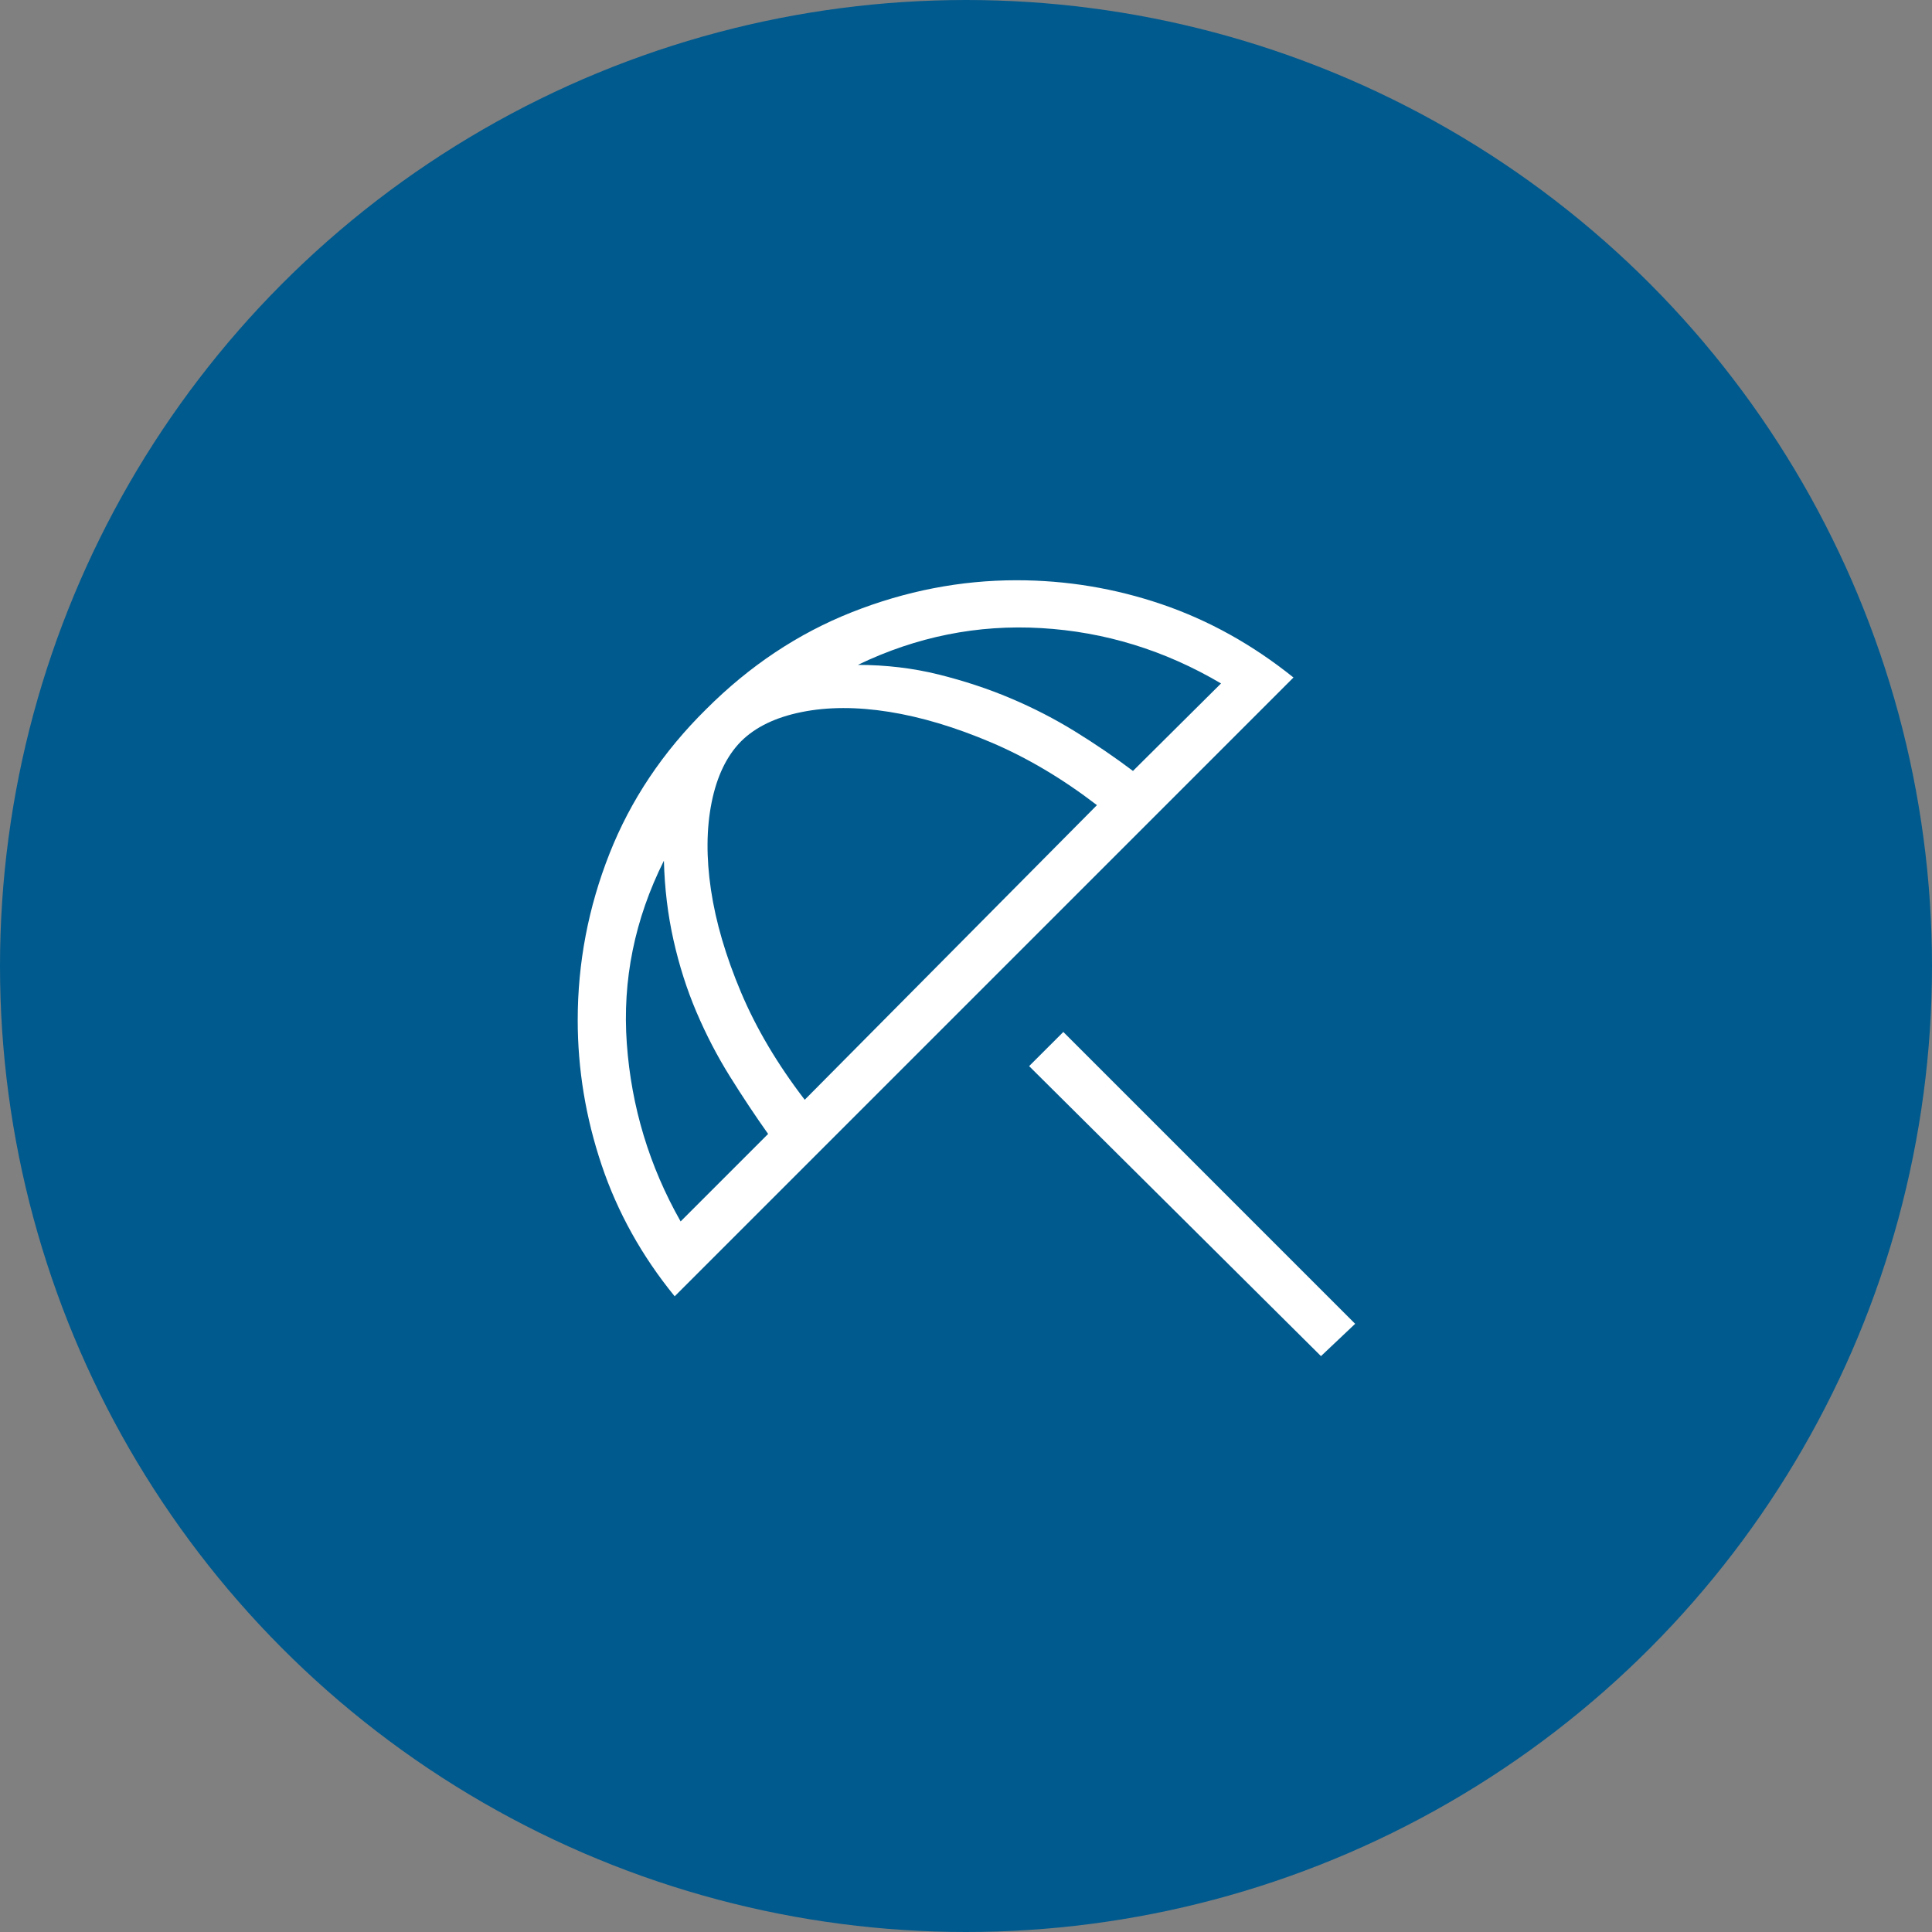
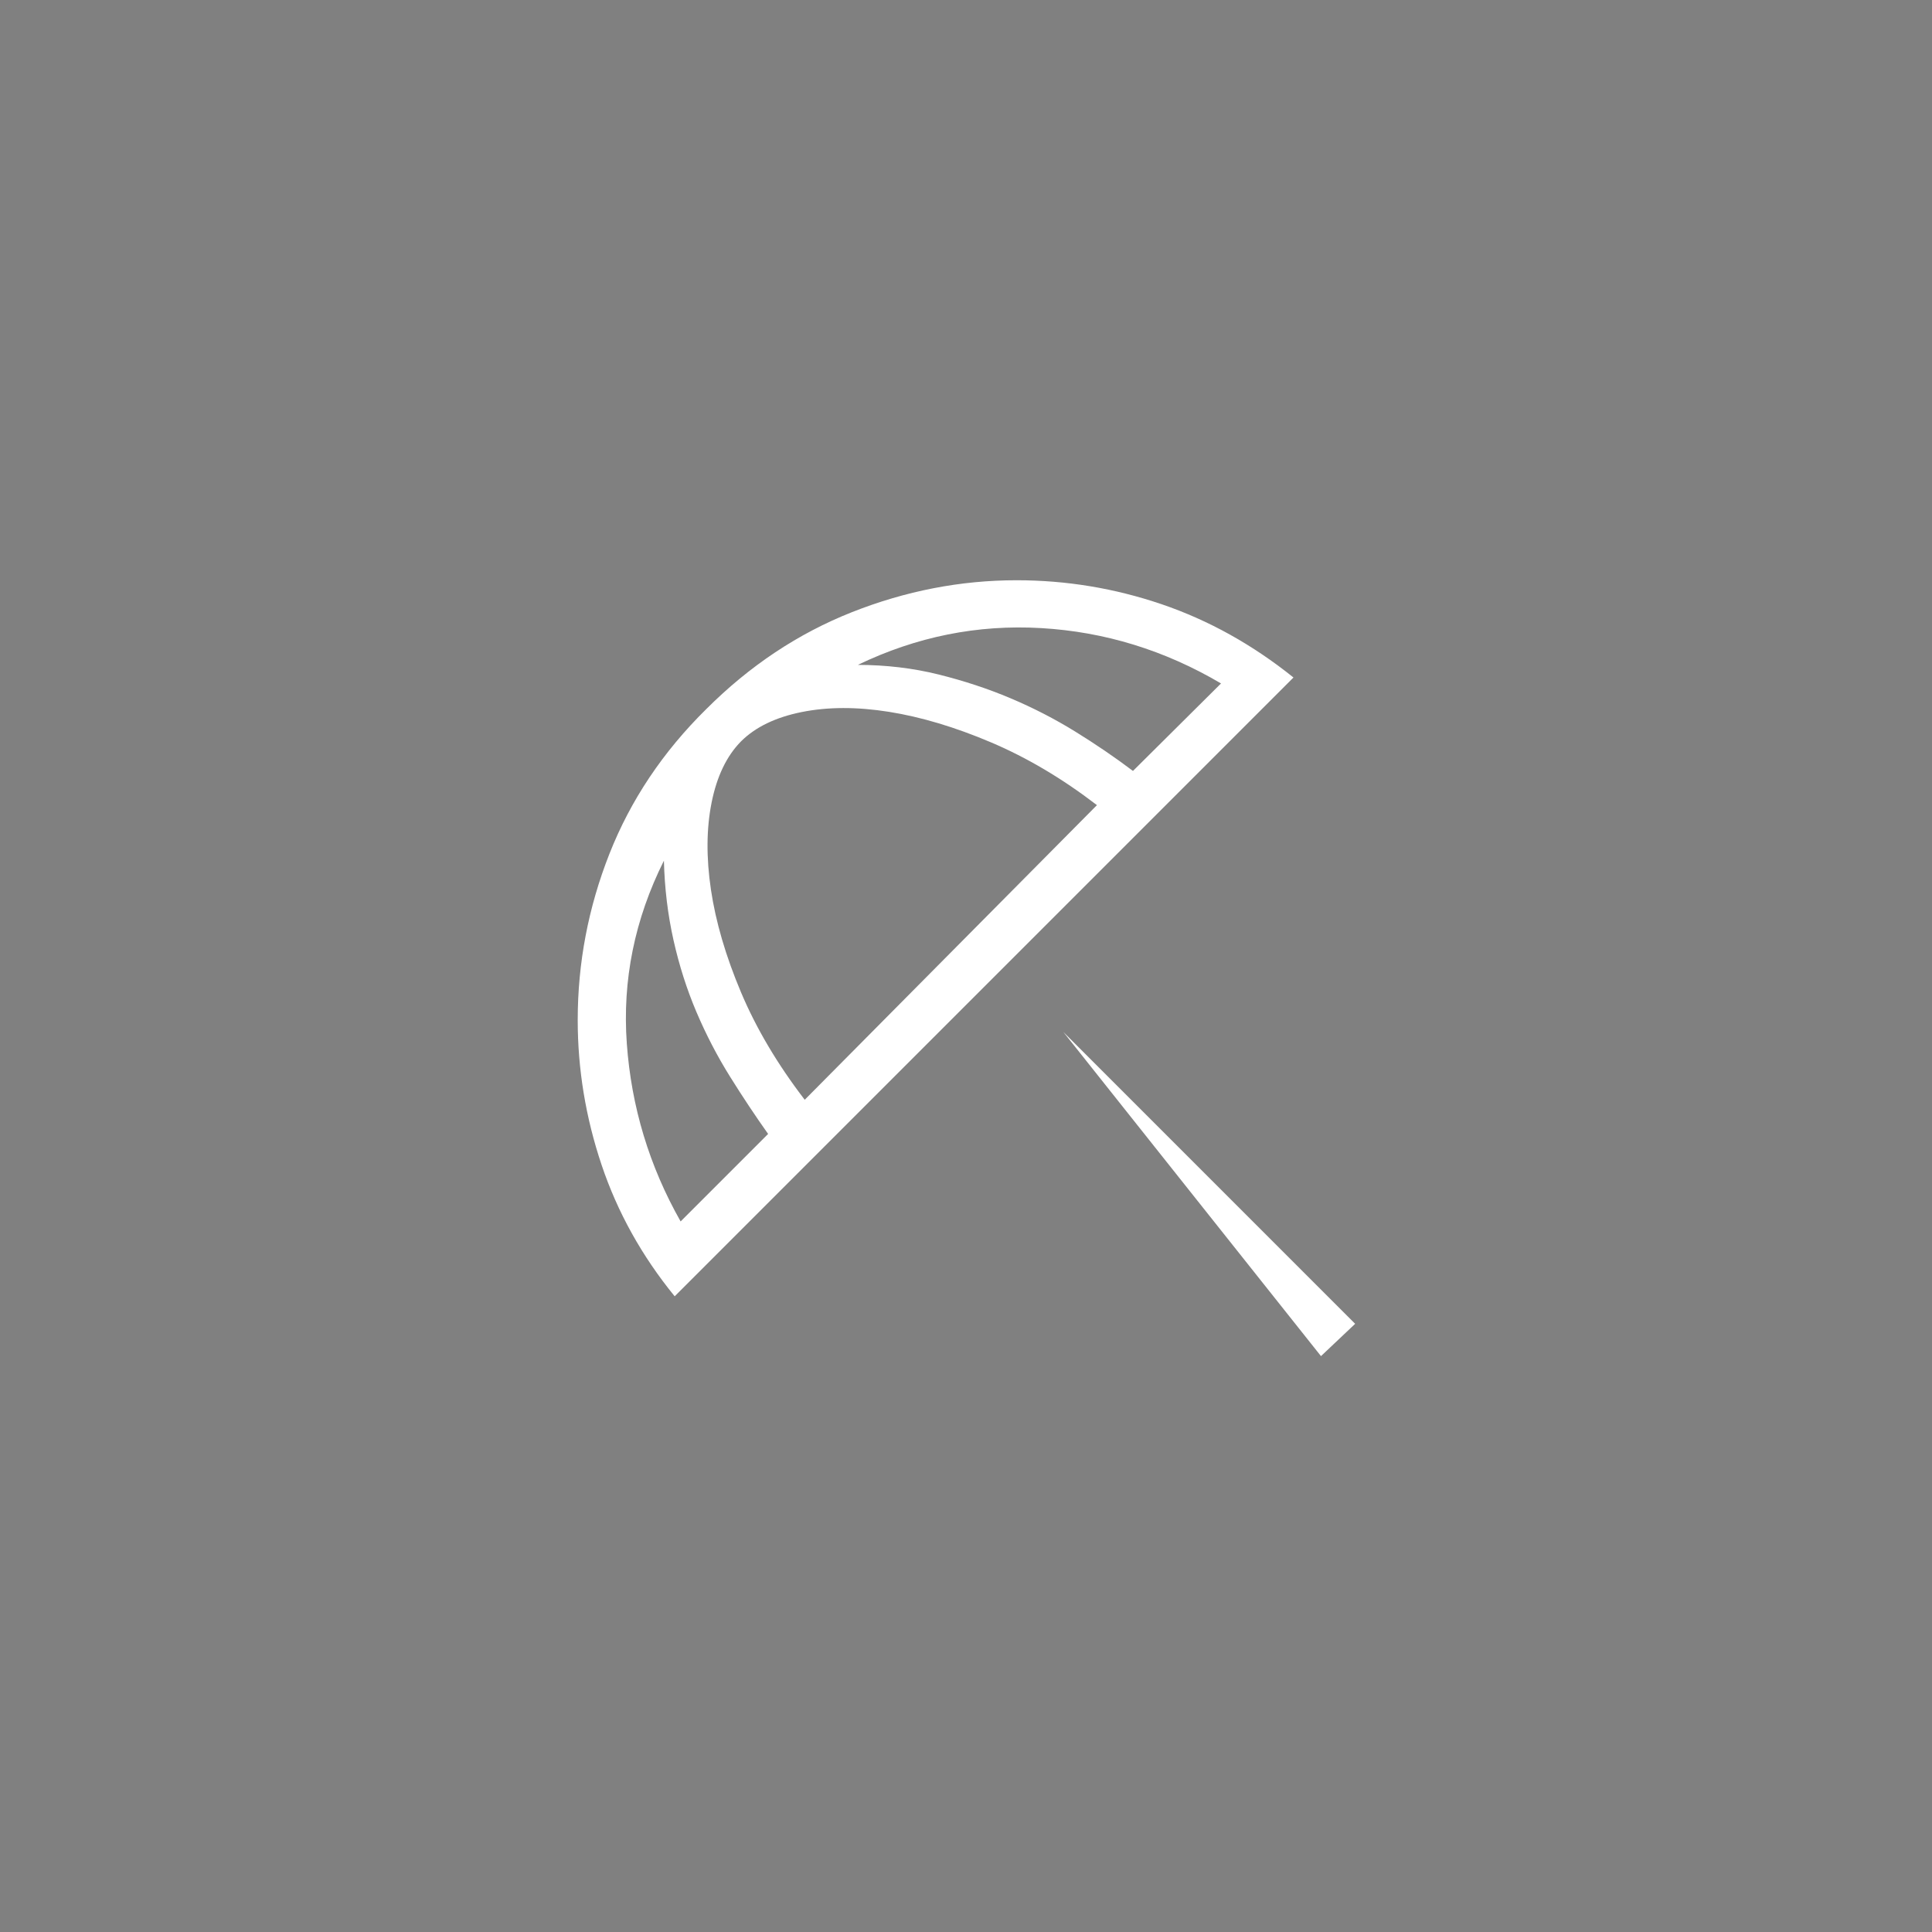
<svg xmlns="http://www.w3.org/2000/svg" width="80" height="80" viewBox="0 0 80 80" fill="none">
  <rect x="0" y="0" width="80" height="80" fill="#808080" stroke="none" />
  <g clip-path="url(#clip0_7843_1251)">
-     <circle cx="40" cy="40" r="40" fill="#005A8E" />
    <mask id="mask0_7843_1251" style="mask-type:alpha" maskUnits="userSpaceOnUse" x="16" y="16" width="48" height="48">
      <rect x="16" y="16" width="48" height="48" fill="#D9D9D9" />
    </mask>
    <g mask="url(#mask0_7843_1251)">
-       <path d="M54.699 56.154L42.614 44.146L44.03 42.731L56.114 54.816L54.699 56.154ZM27.937 53.677C26.578 52.011 25.569 50.197 24.91 48.235C24.251 46.273 23.922 44.275 23.922 42.239C23.922 39.87 24.36 37.573 25.237 35.35C26.114 33.127 27.45 31.131 29.245 29.362C31.04 27.567 33.051 26.229 35.278 25.348C37.505 24.468 39.777 24.027 42.095 24.027C44.157 24.027 46.16 24.359 48.105 25.021C50.05 25.684 51.868 26.695 53.56 28.054L27.937 53.677ZM28.183 50.577L31.806 46.954C31.273 46.203 30.745 45.409 30.224 44.573C29.702 43.737 29.241 42.85 28.841 41.912C28.441 40.974 28.123 39.977 27.887 38.923C27.651 37.87 27.519 36.775 27.491 35.639C26.278 38.067 25.766 40.592 25.955 43.212C26.143 45.833 26.886 48.288 28.183 50.577ZM33.322 45.539L45.422 33.339C43.989 32.239 42.528 31.373 41.039 30.741C39.551 30.109 38.141 29.687 36.81 29.475C35.48 29.264 34.274 29.267 33.193 29.485C32.112 29.703 31.276 30.108 30.683 30.7C30.091 31.3 29.686 32.141 29.468 33.221C29.25 34.302 29.241 35.51 29.439 36.844C29.638 38.179 30.053 39.595 30.685 41.093C31.317 42.59 32.196 44.072 33.322 45.539ZM46.914 31.923L50.56 28.3C48.23 26.926 45.748 26.162 43.114 26.008C40.481 25.854 37.95 26.362 35.522 27.531C36.691 27.534 37.803 27.666 38.856 27.927C39.91 28.189 40.907 28.517 41.845 28.914C42.783 29.31 43.675 29.769 44.52 30.291C45.365 30.812 46.163 31.357 46.914 31.923Z" fill="white" />
+       <path d="M54.699 56.154L44.03 42.731L56.114 54.816L54.699 56.154ZM27.937 53.677C26.578 52.011 25.569 50.197 24.91 48.235C24.251 46.273 23.922 44.275 23.922 42.239C23.922 39.87 24.36 37.573 25.237 35.35C26.114 33.127 27.45 31.131 29.245 29.362C31.04 27.567 33.051 26.229 35.278 25.348C37.505 24.468 39.777 24.027 42.095 24.027C44.157 24.027 46.16 24.359 48.105 25.021C50.05 25.684 51.868 26.695 53.56 28.054L27.937 53.677ZM28.183 50.577L31.806 46.954C31.273 46.203 30.745 45.409 30.224 44.573C29.702 43.737 29.241 42.85 28.841 41.912C28.441 40.974 28.123 39.977 27.887 38.923C27.651 37.87 27.519 36.775 27.491 35.639C26.278 38.067 25.766 40.592 25.955 43.212C26.143 45.833 26.886 48.288 28.183 50.577ZM33.322 45.539L45.422 33.339C43.989 32.239 42.528 31.373 41.039 30.741C39.551 30.109 38.141 29.687 36.81 29.475C35.48 29.264 34.274 29.267 33.193 29.485C32.112 29.703 31.276 30.108 30.683 30.7C30.091 31.3 29.686 32.141 29.468 33.221C29.25 34.302 29.241 35.51 29.439 36.844C29.638 38.179 30.053 39.595 30.685 41.093C31.317 42.59 32.196 44.072 33.322 45.539ZM46.914 31.923L50.56 28.3C48.23 26.926 45.748 26.162 43.114 26.008C40.481 25.854 37.95 26.362 35.522 27.531C36.691 27.534 37.803 27.666 38.856 27.927C39.91 28.189 40.907 28.517 41.845 28.914C42.783 29.31 43.675 29.769 44.52 30.291C45.365 30.812 46.163 31.357 46.914 31.923Z" fill="white" />
    </g>
  </g>
  <defs>
    <clipPath id="clip0_7843_1251">
      <rect width="80" height="80" fill="white" />
    </clipPath>
  </defs>
</svg>